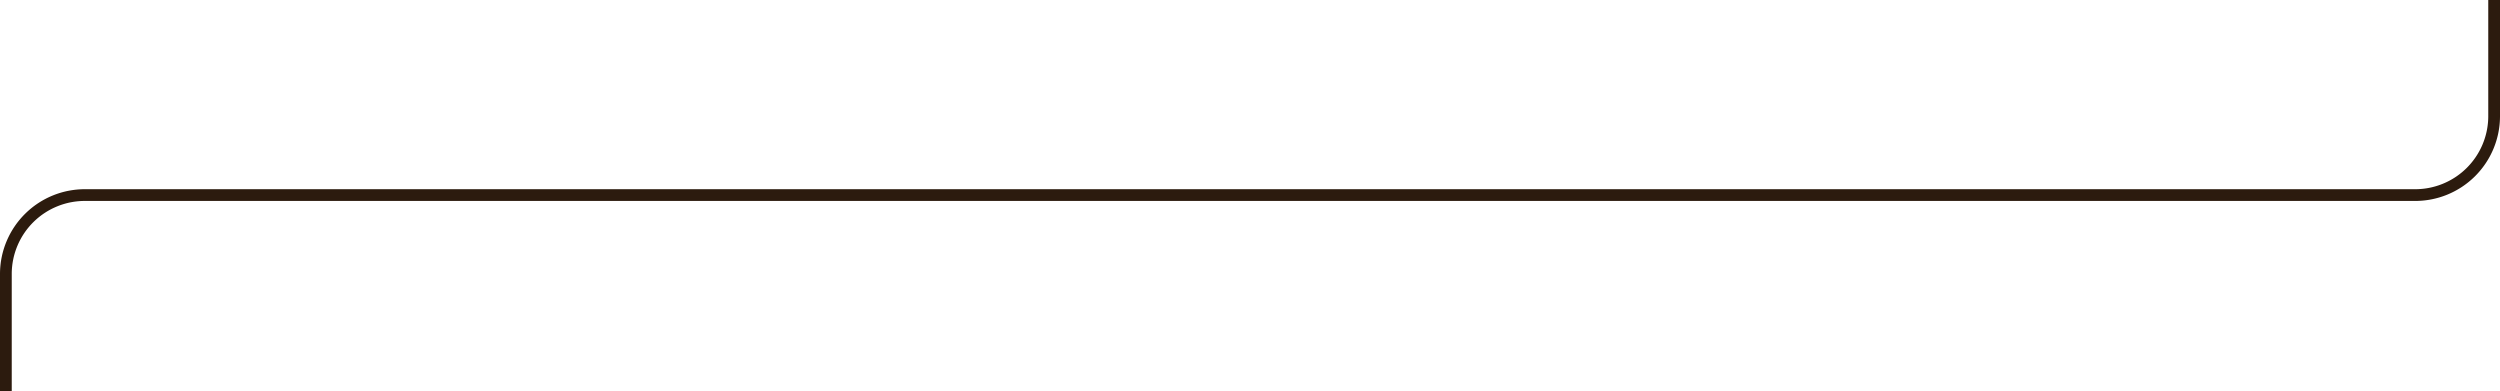
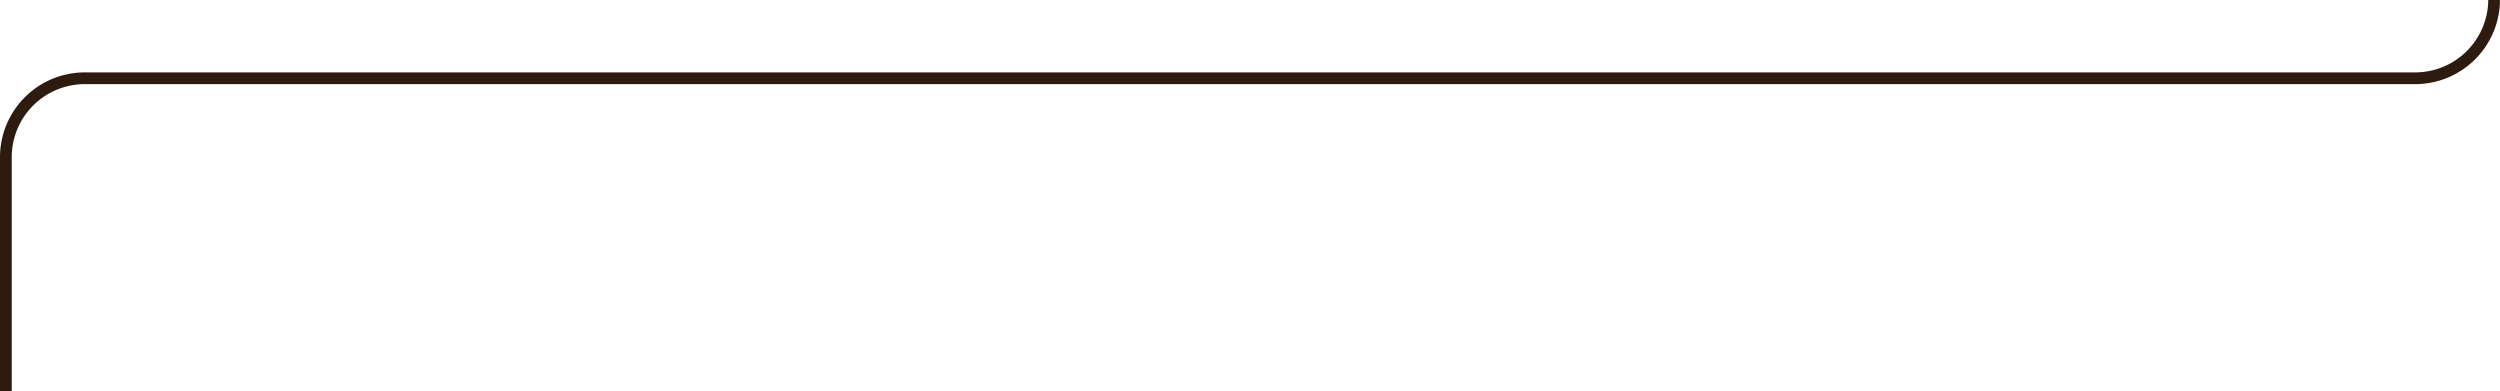
<svg xmlns="http://www.w3.org/2000/svg" width="638.895" height="100" viewBox="0 0 638.895 100">
-   <path id="trace_graph" d="M637.395,0V29.854a20.182,20.182,0,0,1-20.359,20H21.859a20.182,20.182,0,0,0-20.359,20V100" fill="none" stroke="#2c1b0e" stroke-linejoin="round" stroke-width="3" />
+   <path id="trace_graph" d="M637.395,0a20.182,20.182,0,0,1-20.359,20H21.859a20.182,20.182,0,0,0-20.359,20V100" fill="none" stroke="#2c1b0e" stroke-linejoin="round" stroke-width="3" />
</svg>